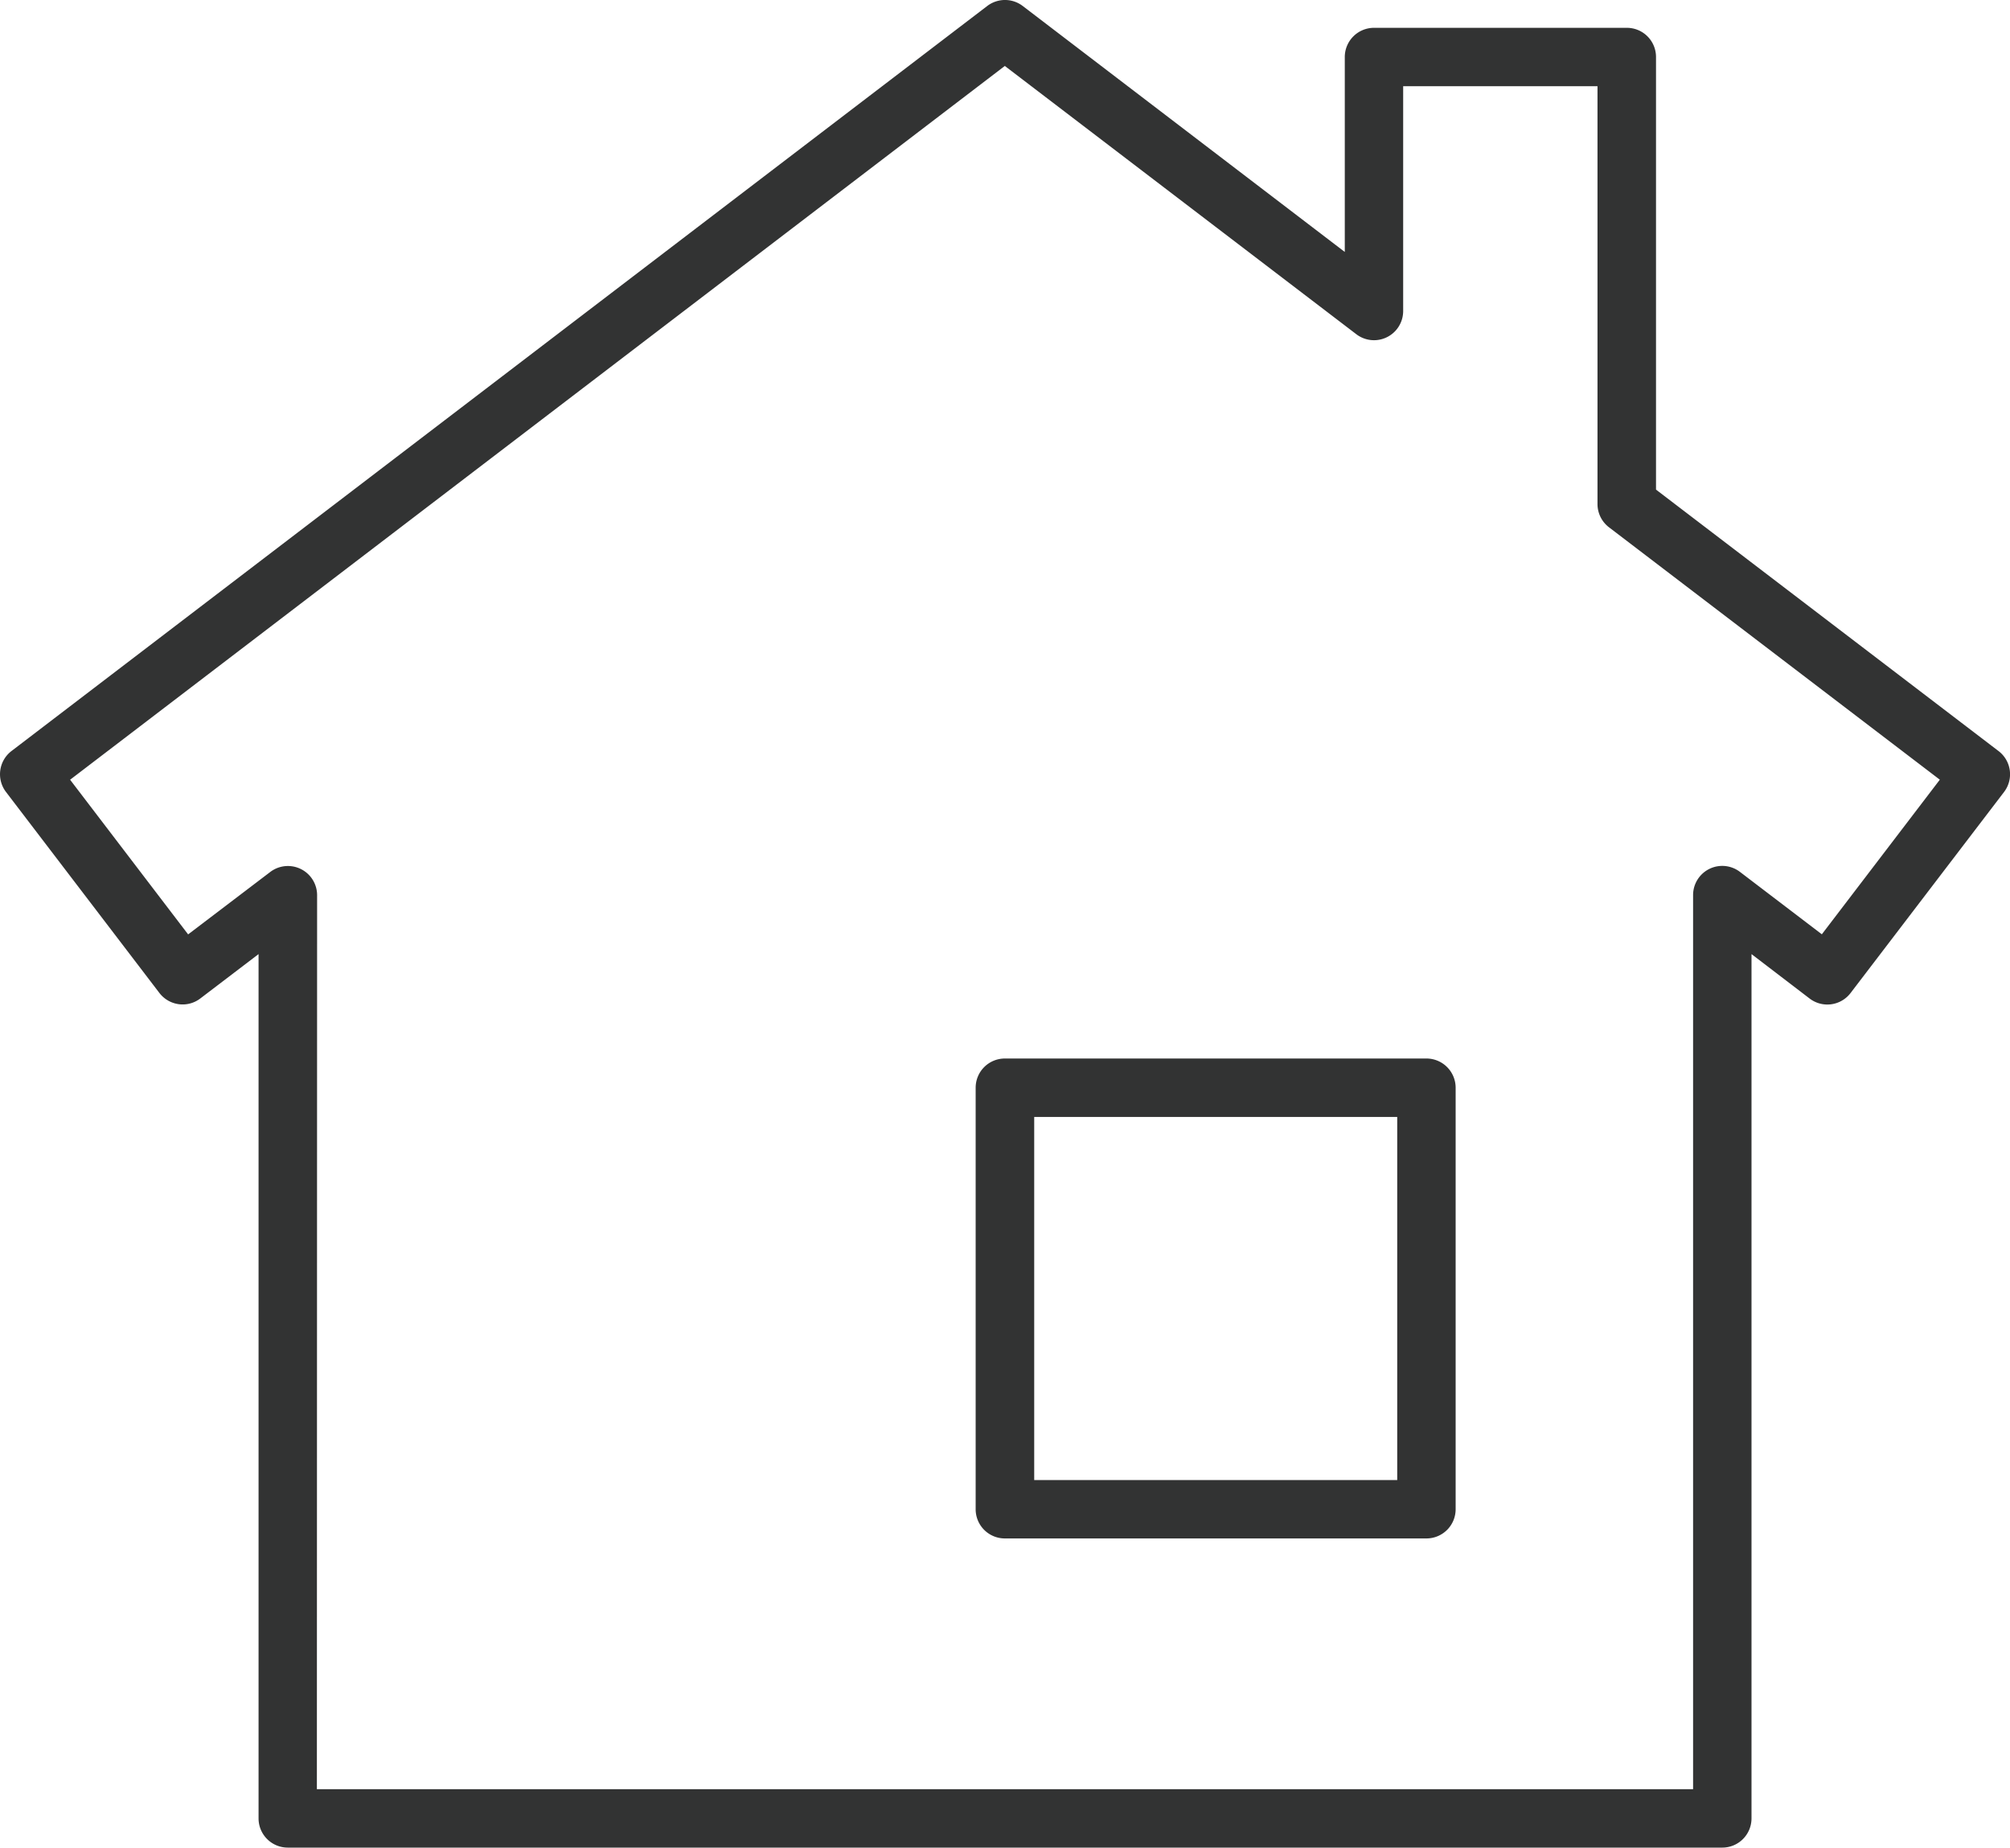
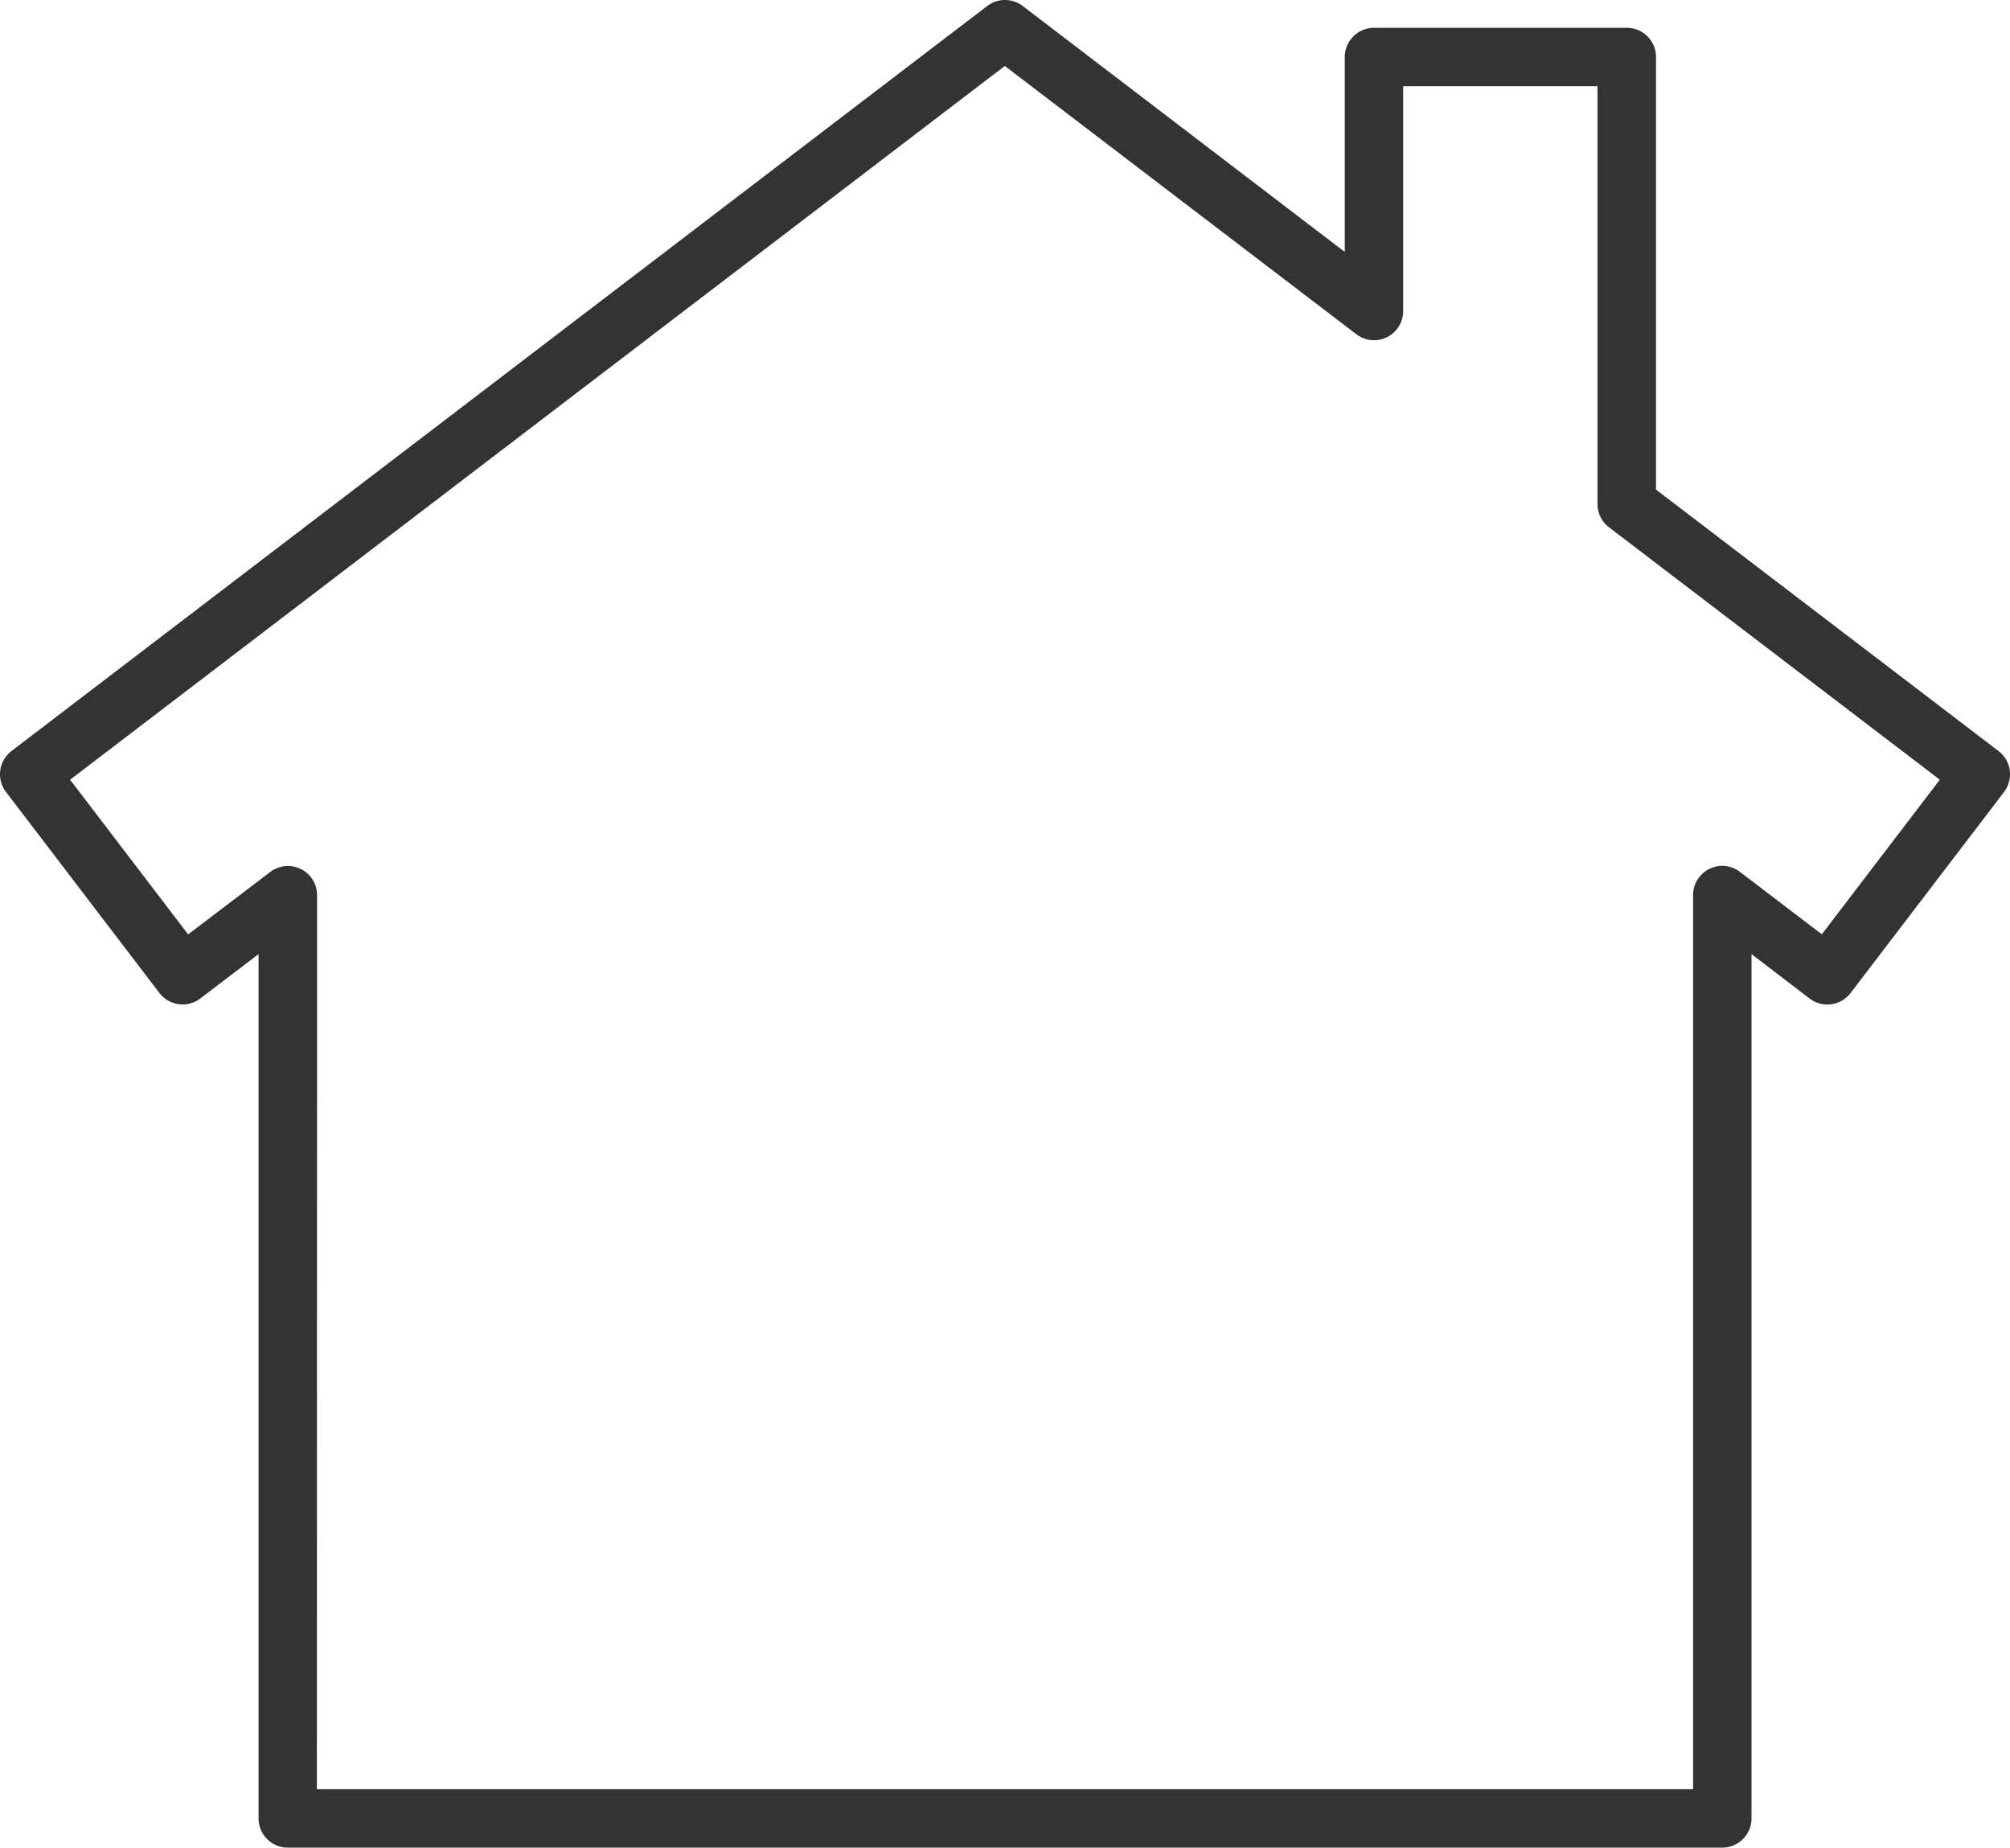
<svg xmlns="http://www.w3.org/2000/svg" data-name="グループ 29" width="61.211" height="56.253">
  <defs>
    <clipPath id="a">
      <path data-name="長方形 59" fill="none" d="M0 0h61.211v56.253H0z" />
    </clipPath>
  </defs>
  <g data-name="グループ 28" clip-path="url(#a)" fill="#323333">
    <path data-name="パス 55" d="M52.449 56.253H8.763a.889.889 0 01-.889-.889V29.049L6.1 30.4a.885.885 0 01-.656.174.894.894 0 01-.59-.342l-4.672-6.12a.89.89 0 01.168-1.246L30.065.182a.891.891 0 011.08 0l9.808 7.489V1.736a.89.89 0 01.889-.889h7.7a.888.888 0 01.889.889v13.171l10.431 7.96a.888.888 0 01.168 1.246l-4.674 6.121a.889.889 0 01-1.247.168l-1.77-1.353v26.315a.889.889 0 01-.889.889m-42.8-1.779h41.91V27.253a.888.888 0 011.427-.707l2.494 1.9 3.593-4.707L49 16.055a.89.89 0 01-.351-.707V2.625h-5.918v6.844a.888.888 0 01-1.428.706L30.6 2.008 2.135 23.74l3.594 4.709 2.5-1.9a.889.889 0 011.428.707z" />
-     <path data-name="パス 56" d="M43.44 46.84H30.601a.888.888 0 01-.889-.889V33.117a.889.889 0 01.889-.889H43.44a.89.89 0 01.889.889v12.834a.889.889 0 01-.889.889m-11.945-1.778H42.55V34.007H31.495z" />
  </g>
</svg>